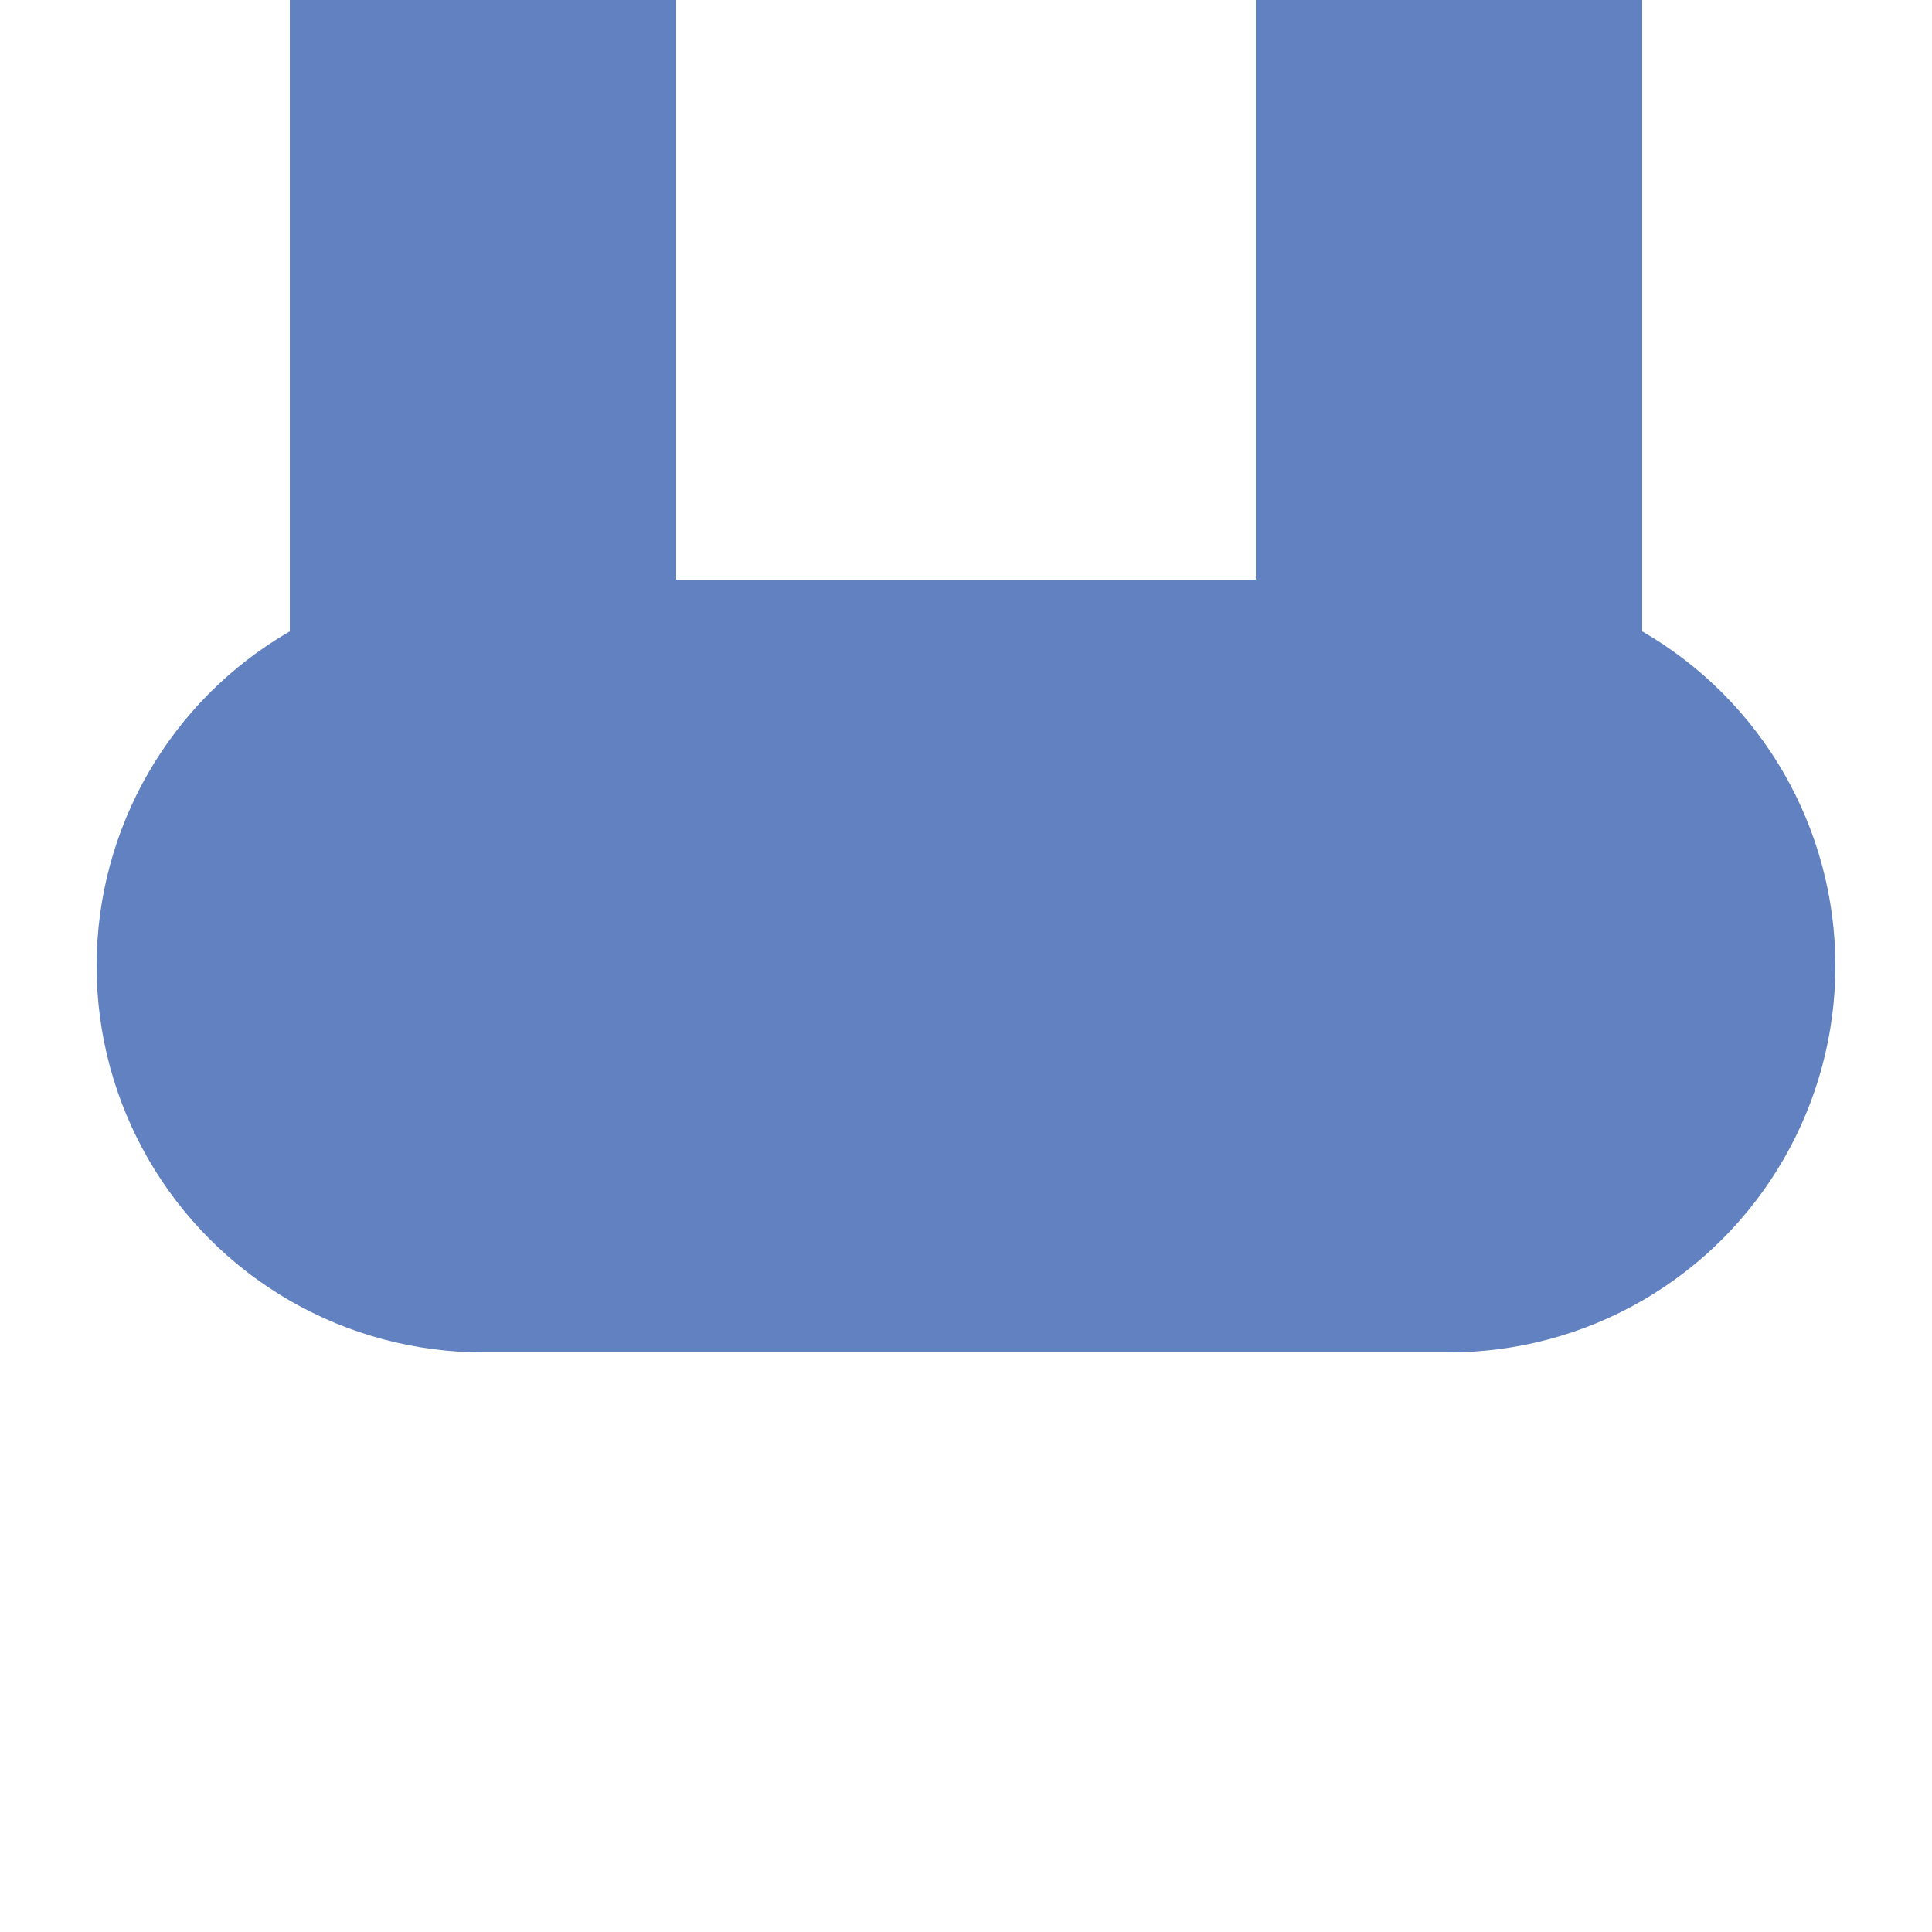
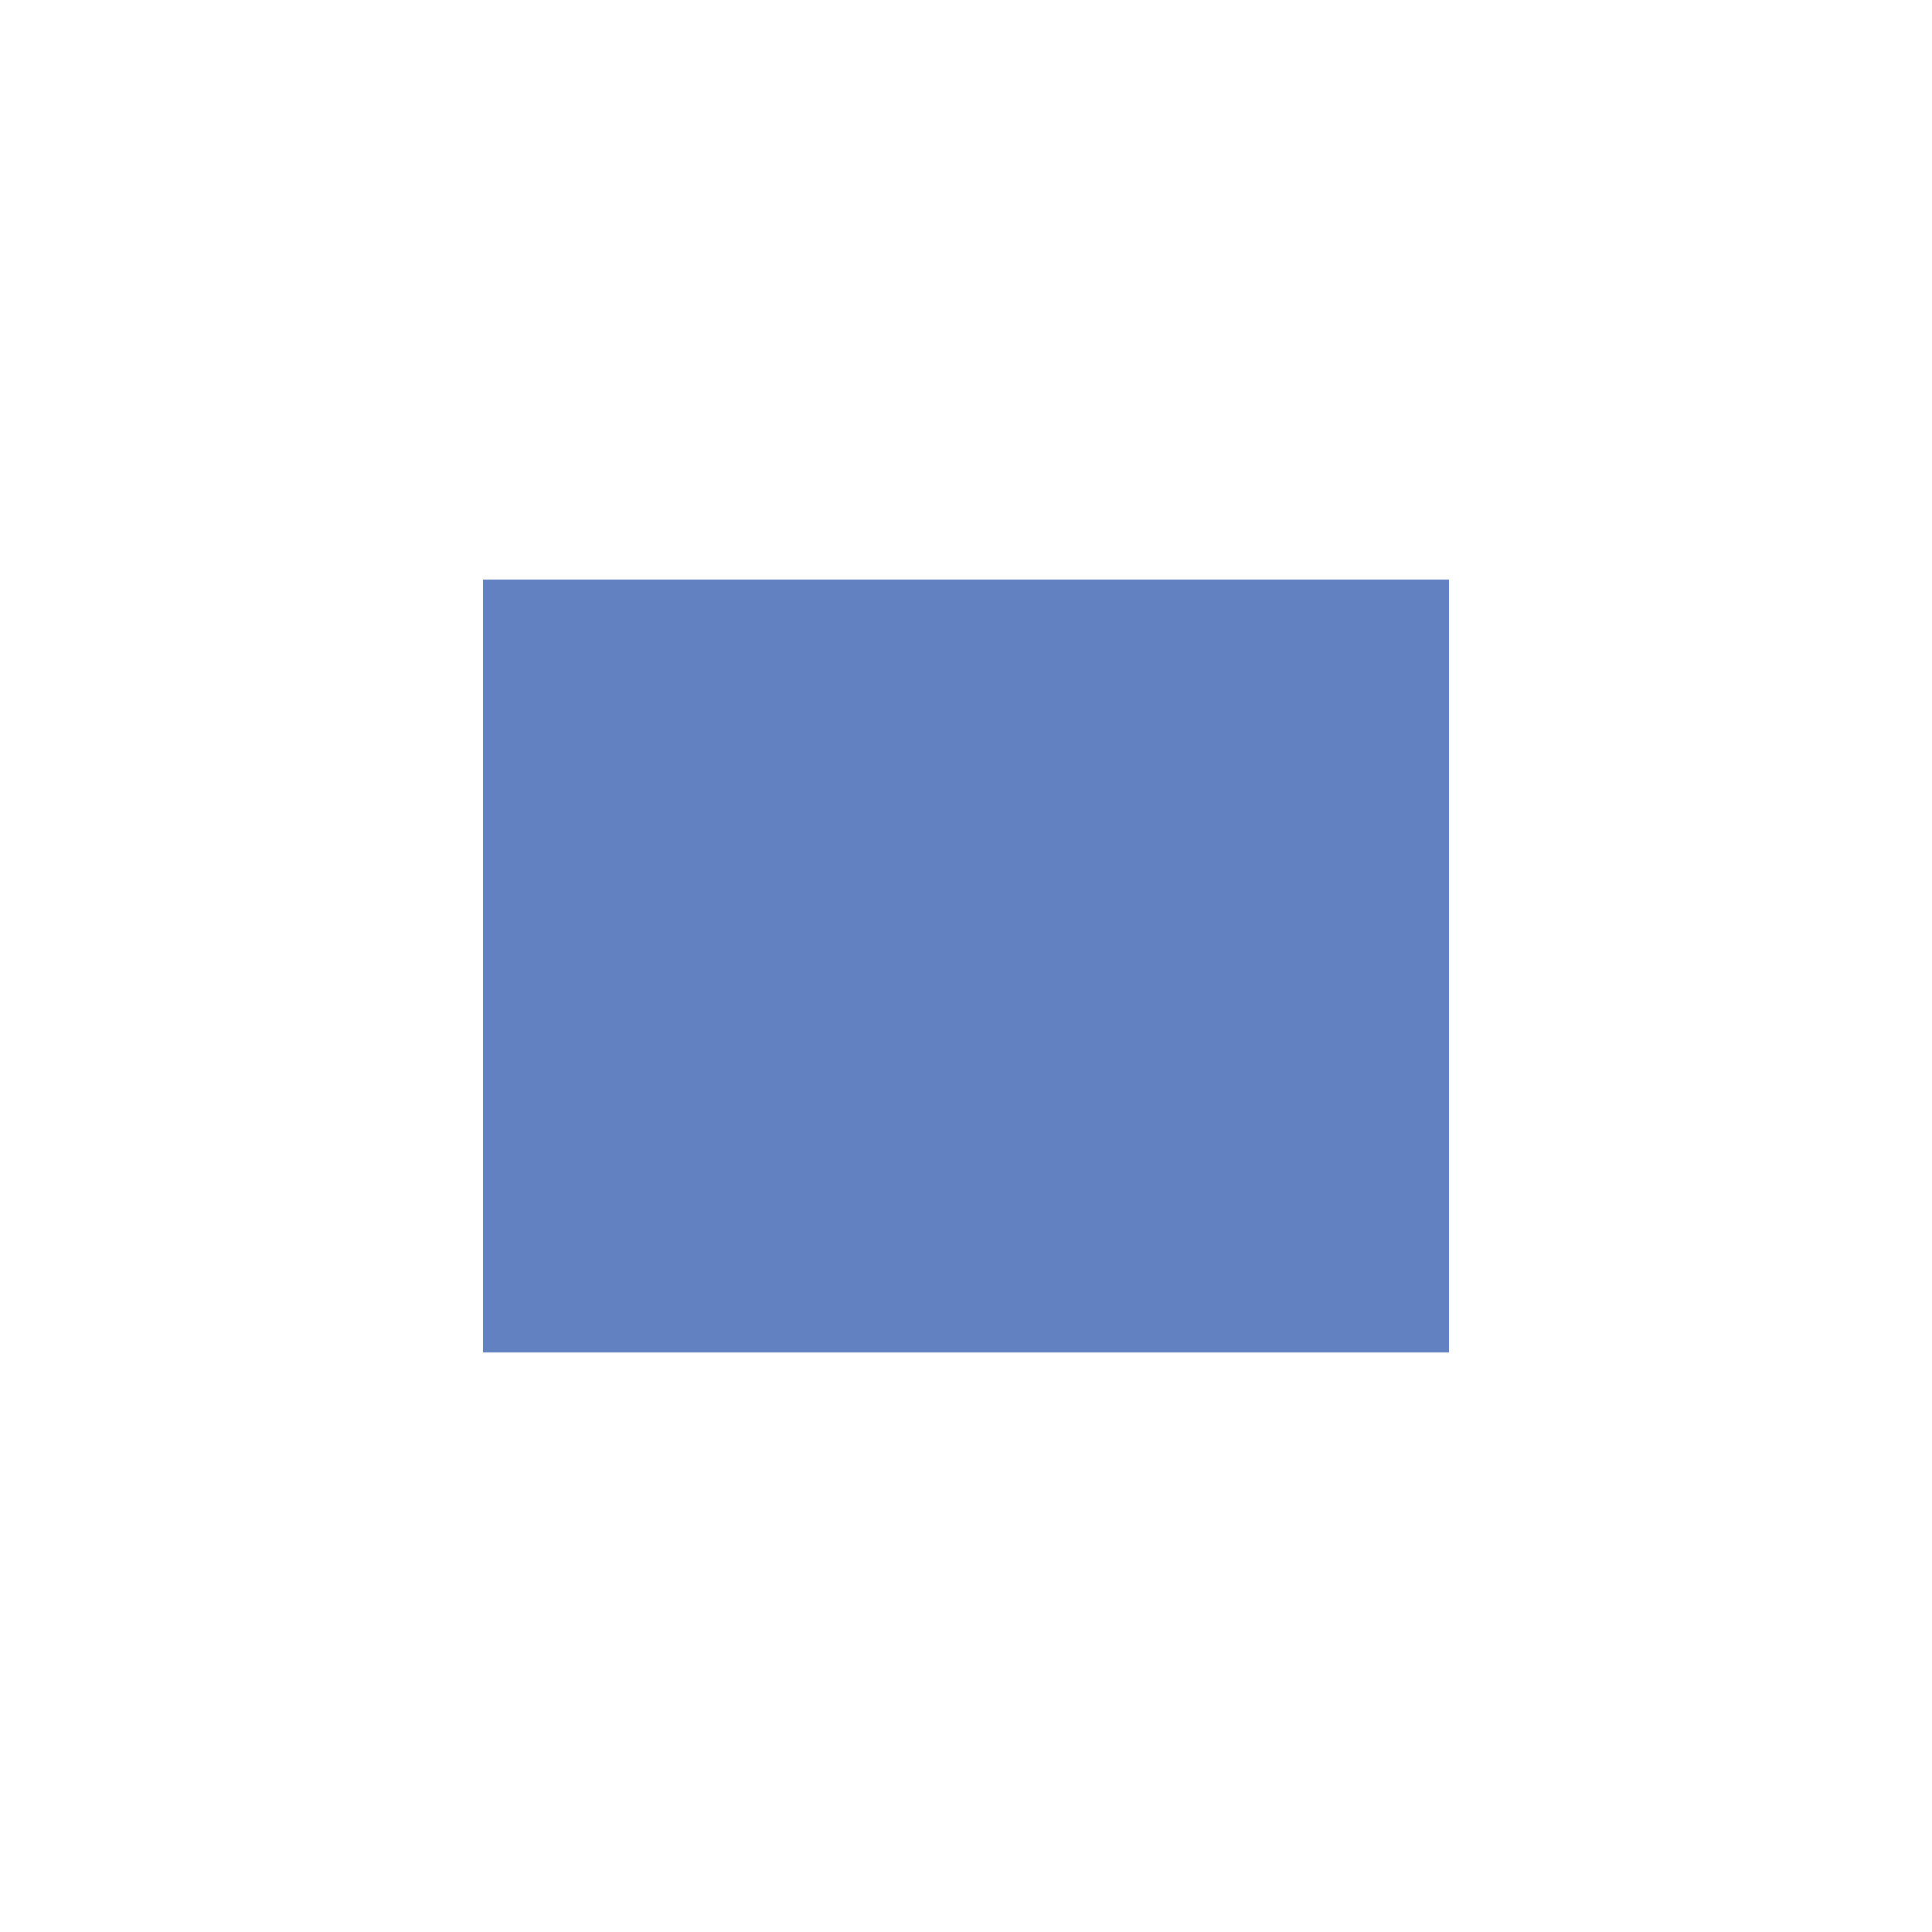
<svg xmlns="http://www.w3.org/2000/svg" width="500" height="500">
  <g style="stroke:#6281C0;stroke-width:100;fill:none">
-     <path d="M 125,0 V 250" />
-     <path d="M 375,0 V 250" />
    <path style="stroke-width:250" d="M 250,150 V 350" />
  </g>
  <g style="fill:#6281C0;stroke:none">
-     <circle cx="375" cy="250" r="100" />
-     <circle cx="125" cy="250" r="100" />
-   </g>
+     </g>
</svg>